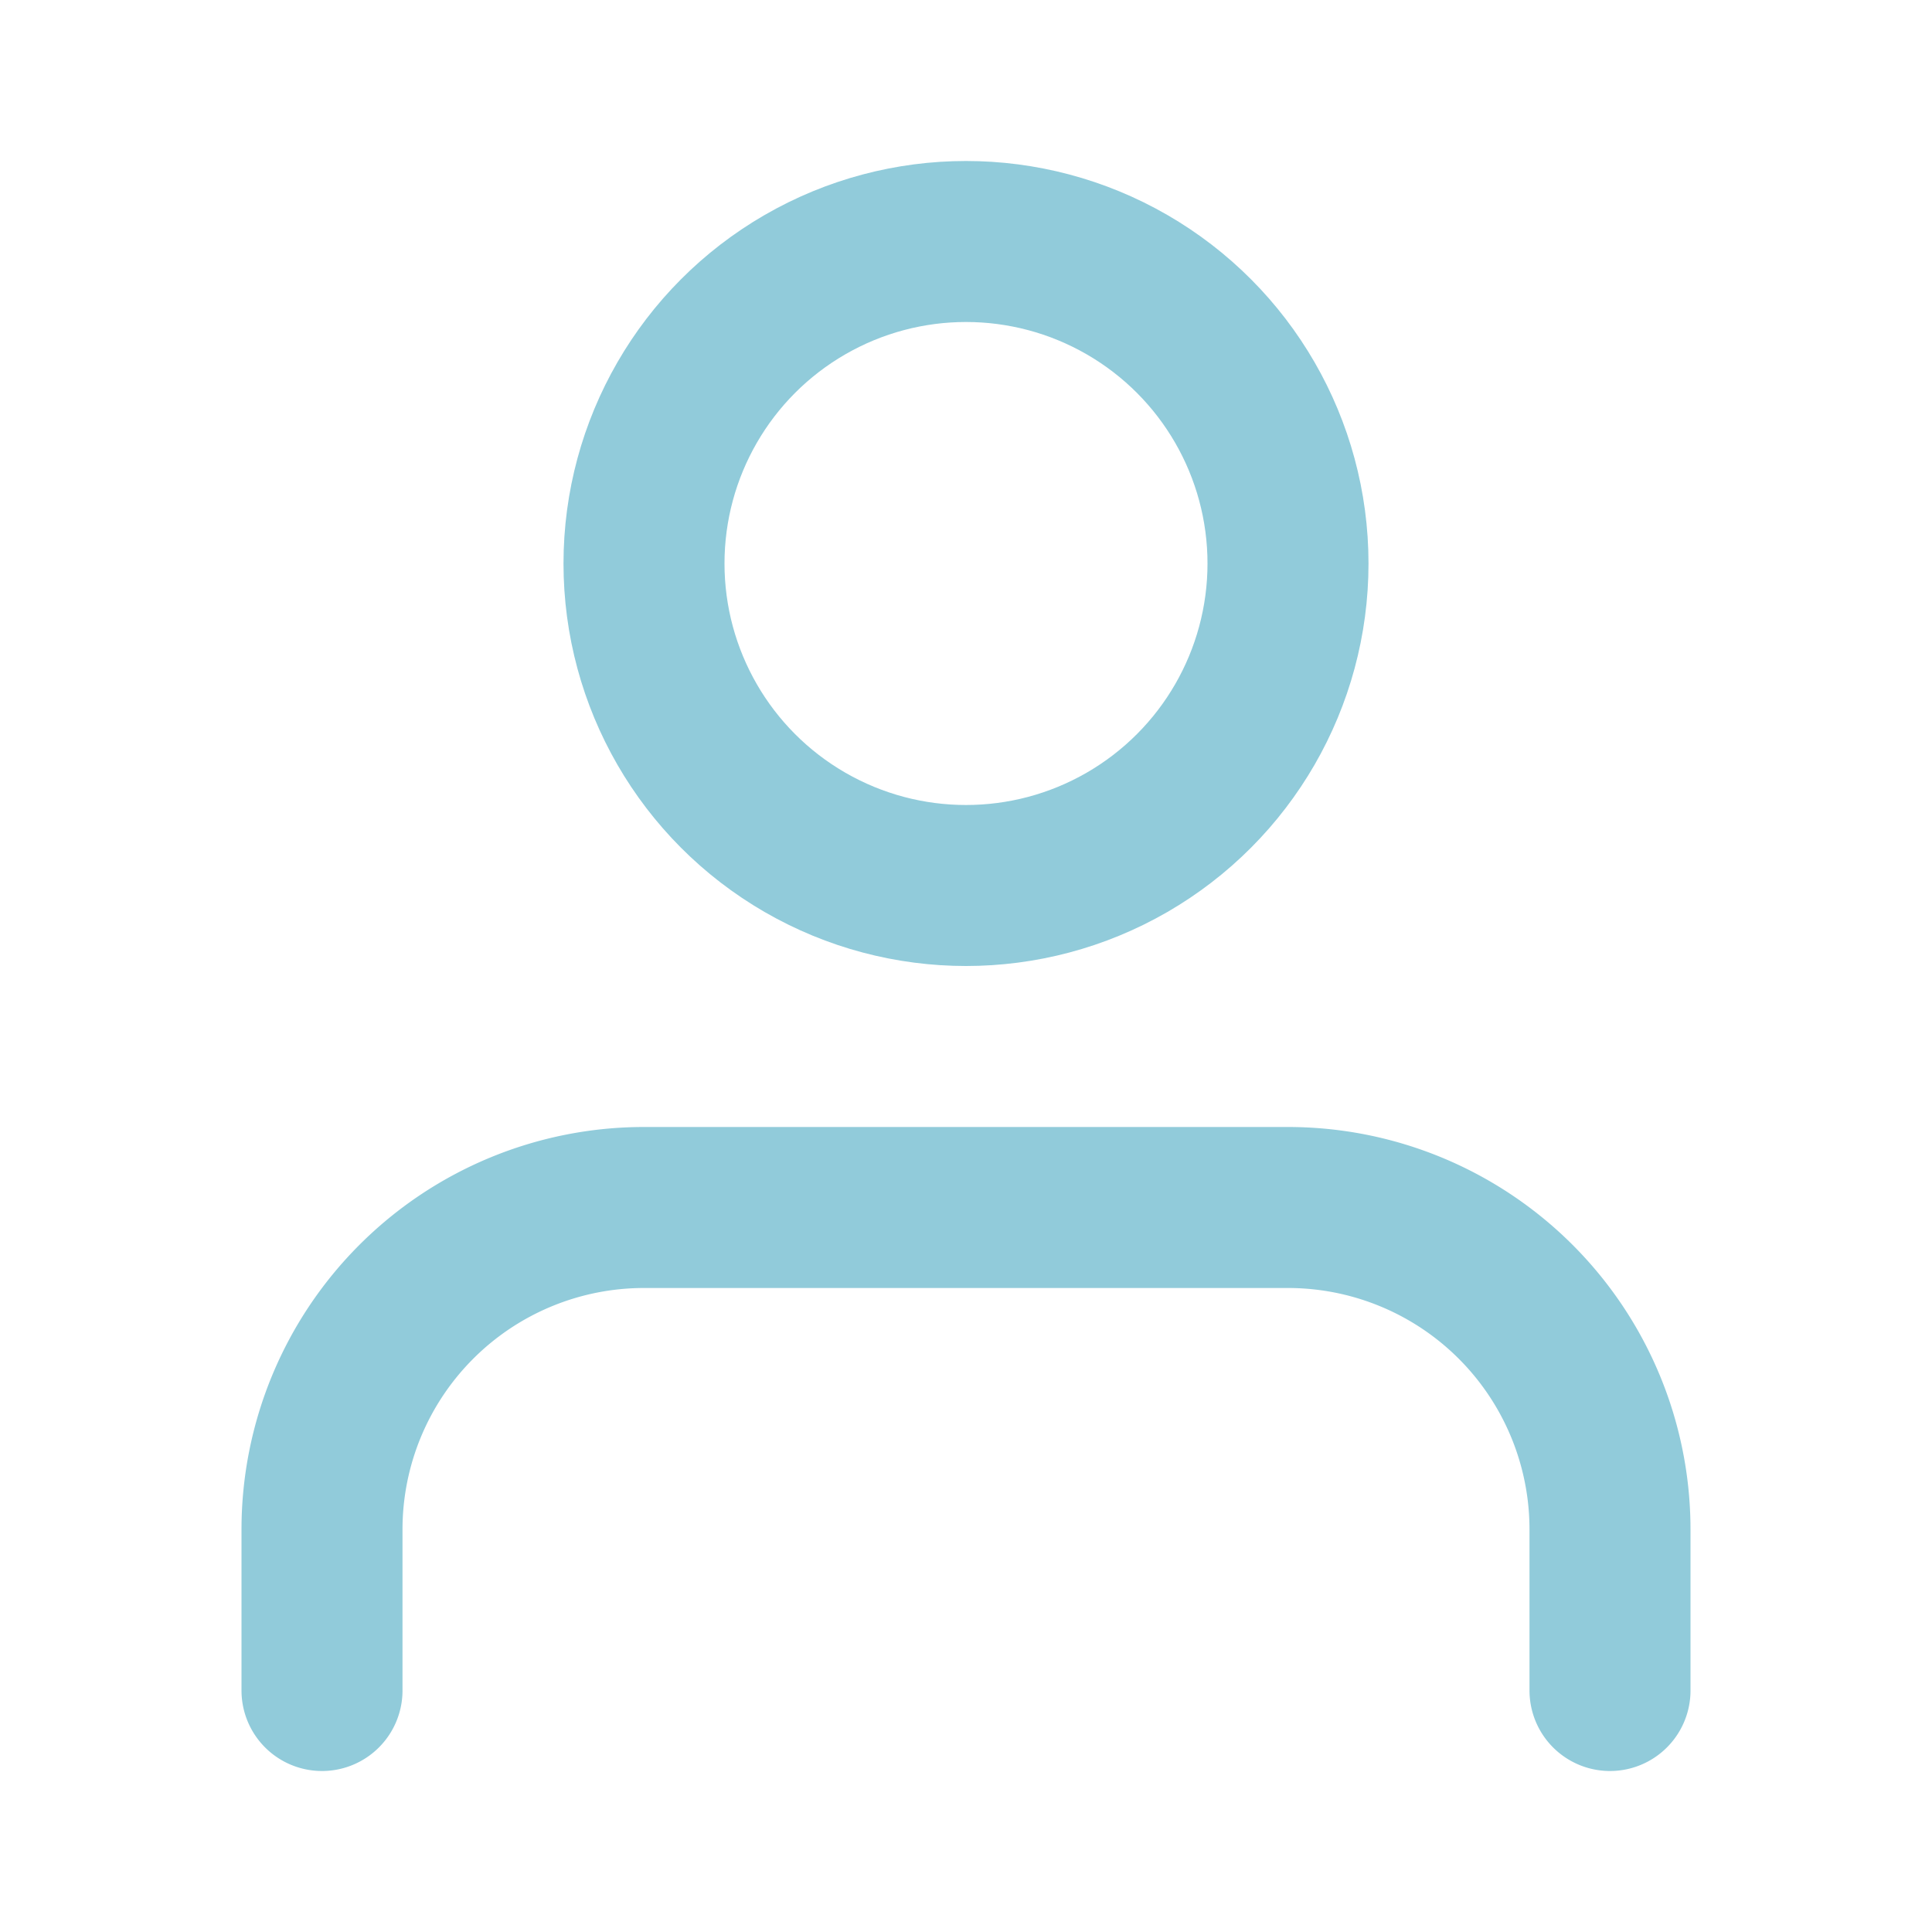
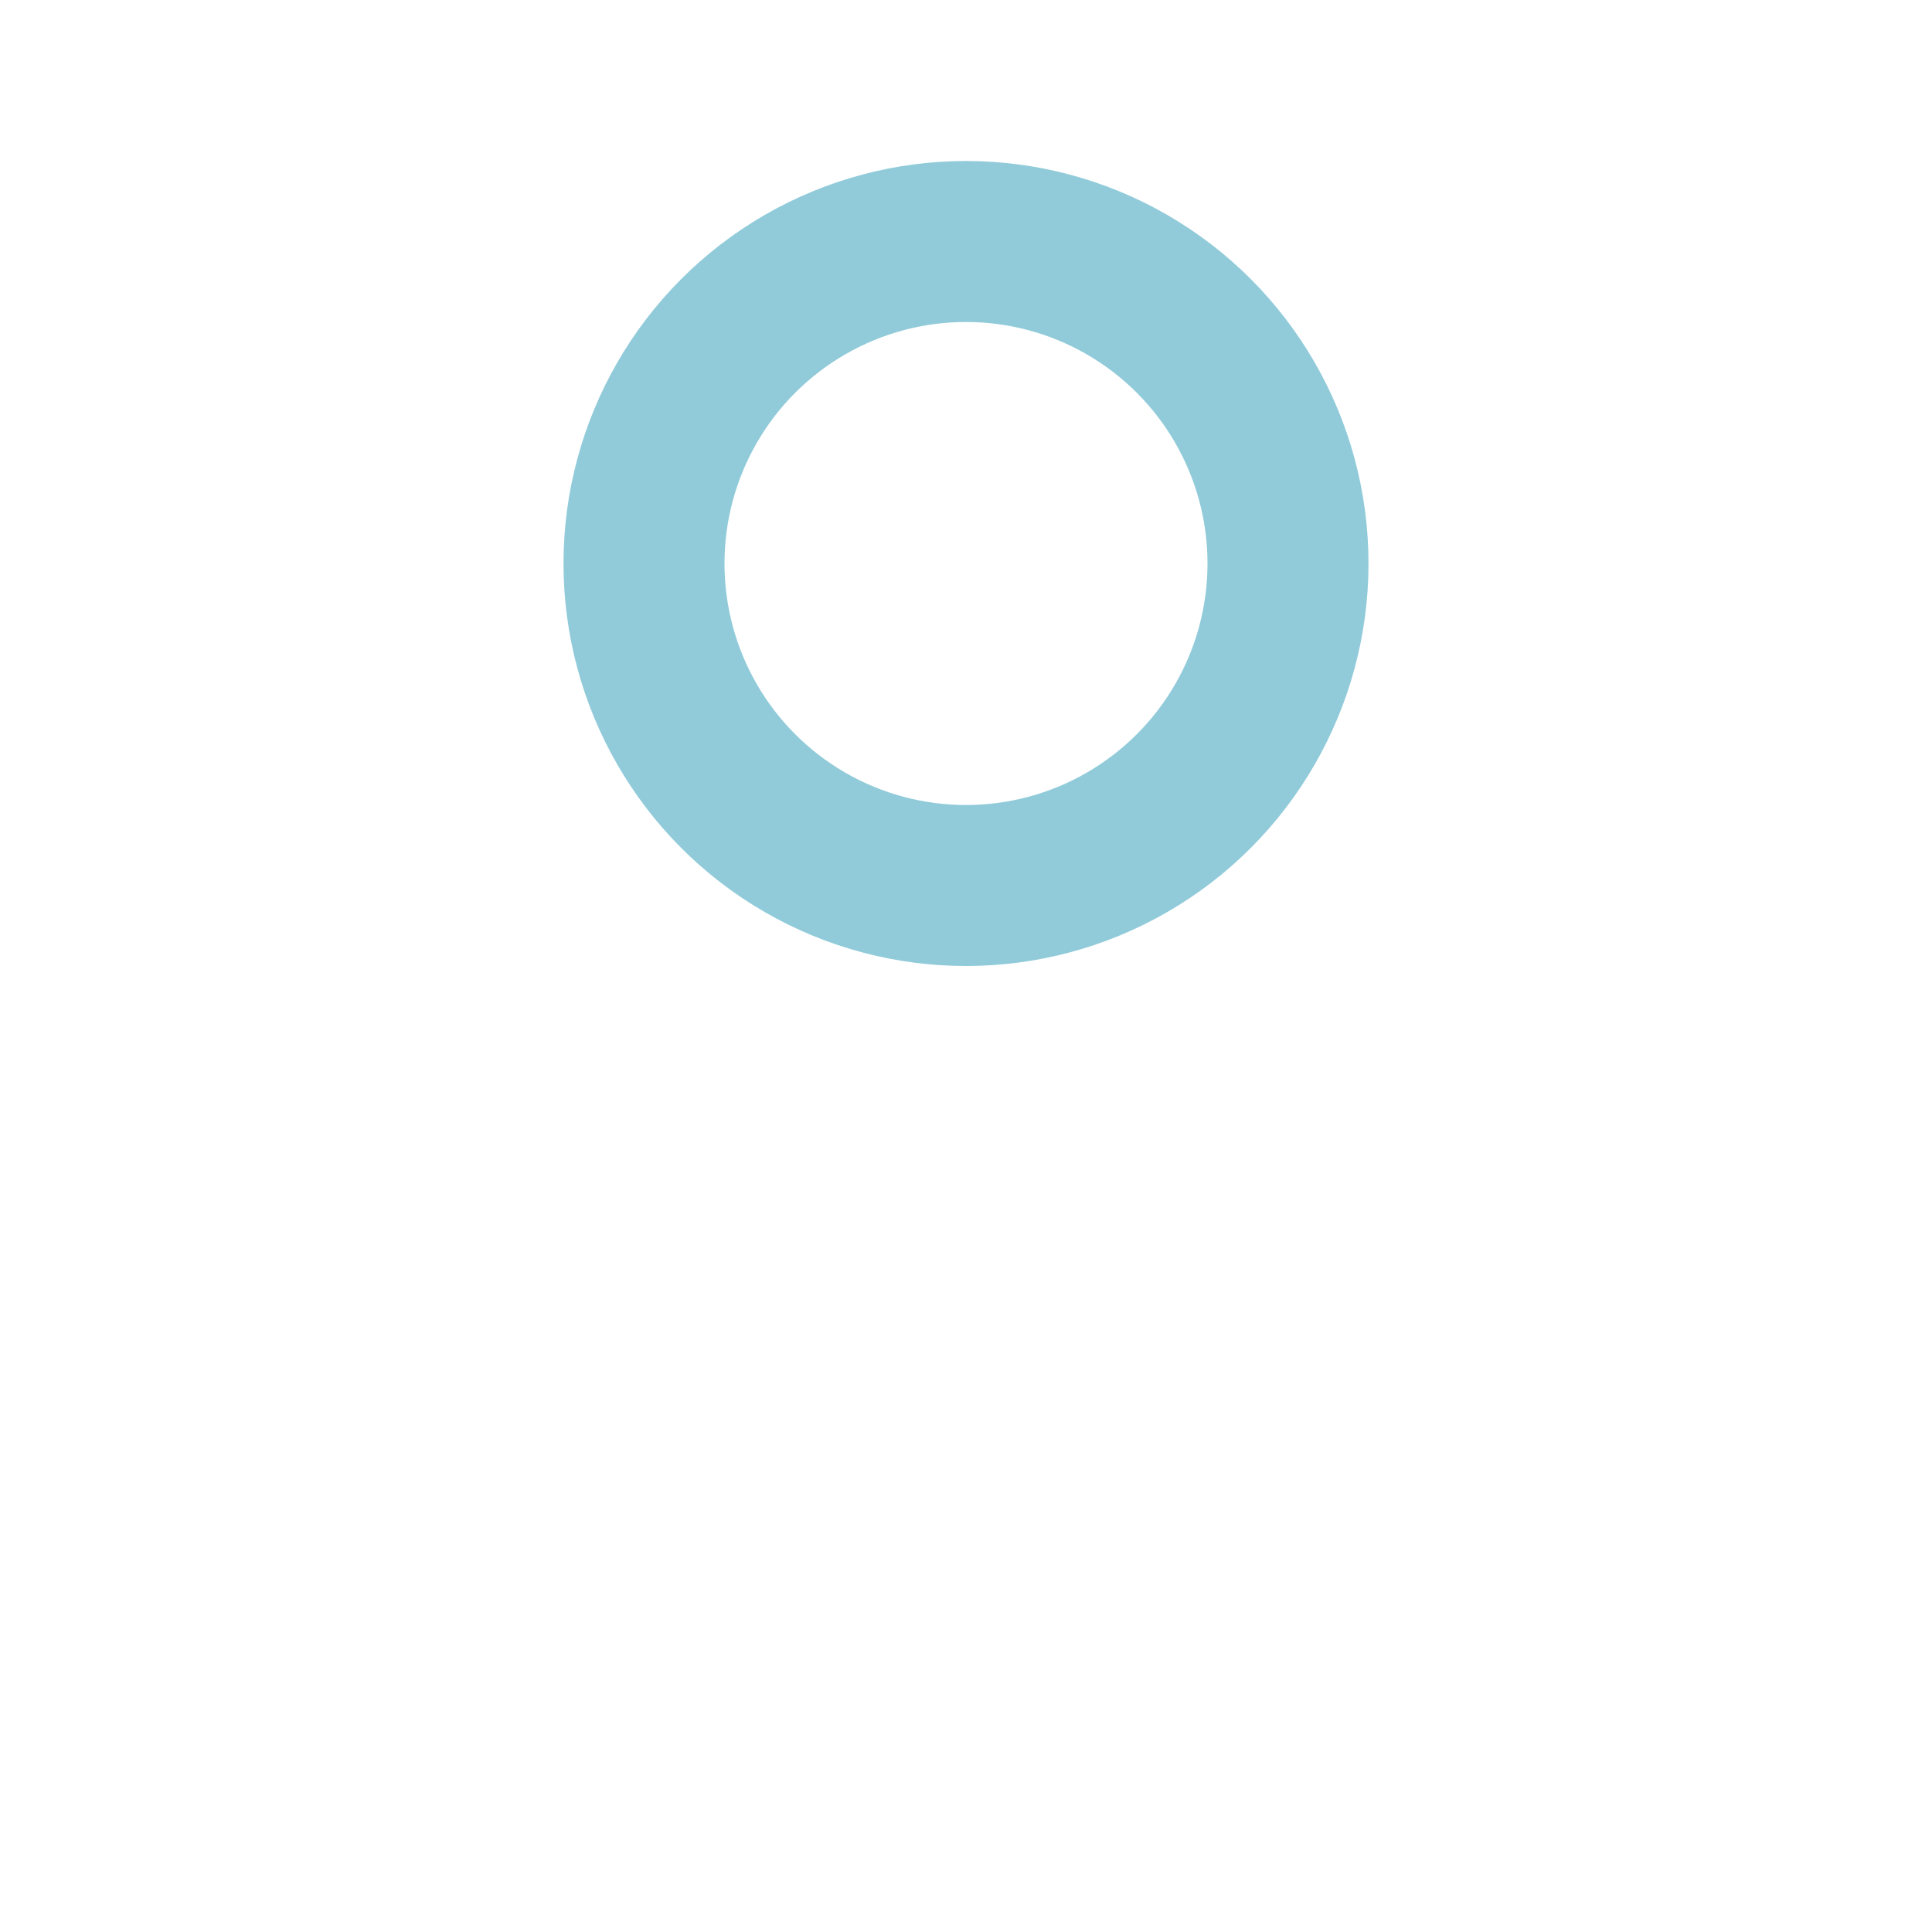
<svg xmlns="http://www.w3.org/2000/svg" width="24" height="24" viewBox="0 0 24 24" fill="none" stroke="#91cbda" stroke-width="2" stroke-linecap="round" stroke-linejoin="round" class="feather feather-user">
-   <path d="M20 21v-2a4 4 0 0 0-4-4H8a4 4 0 0 0-4 4v2" />
  <circle cx="12" cy="7" r="4" />
</svg>